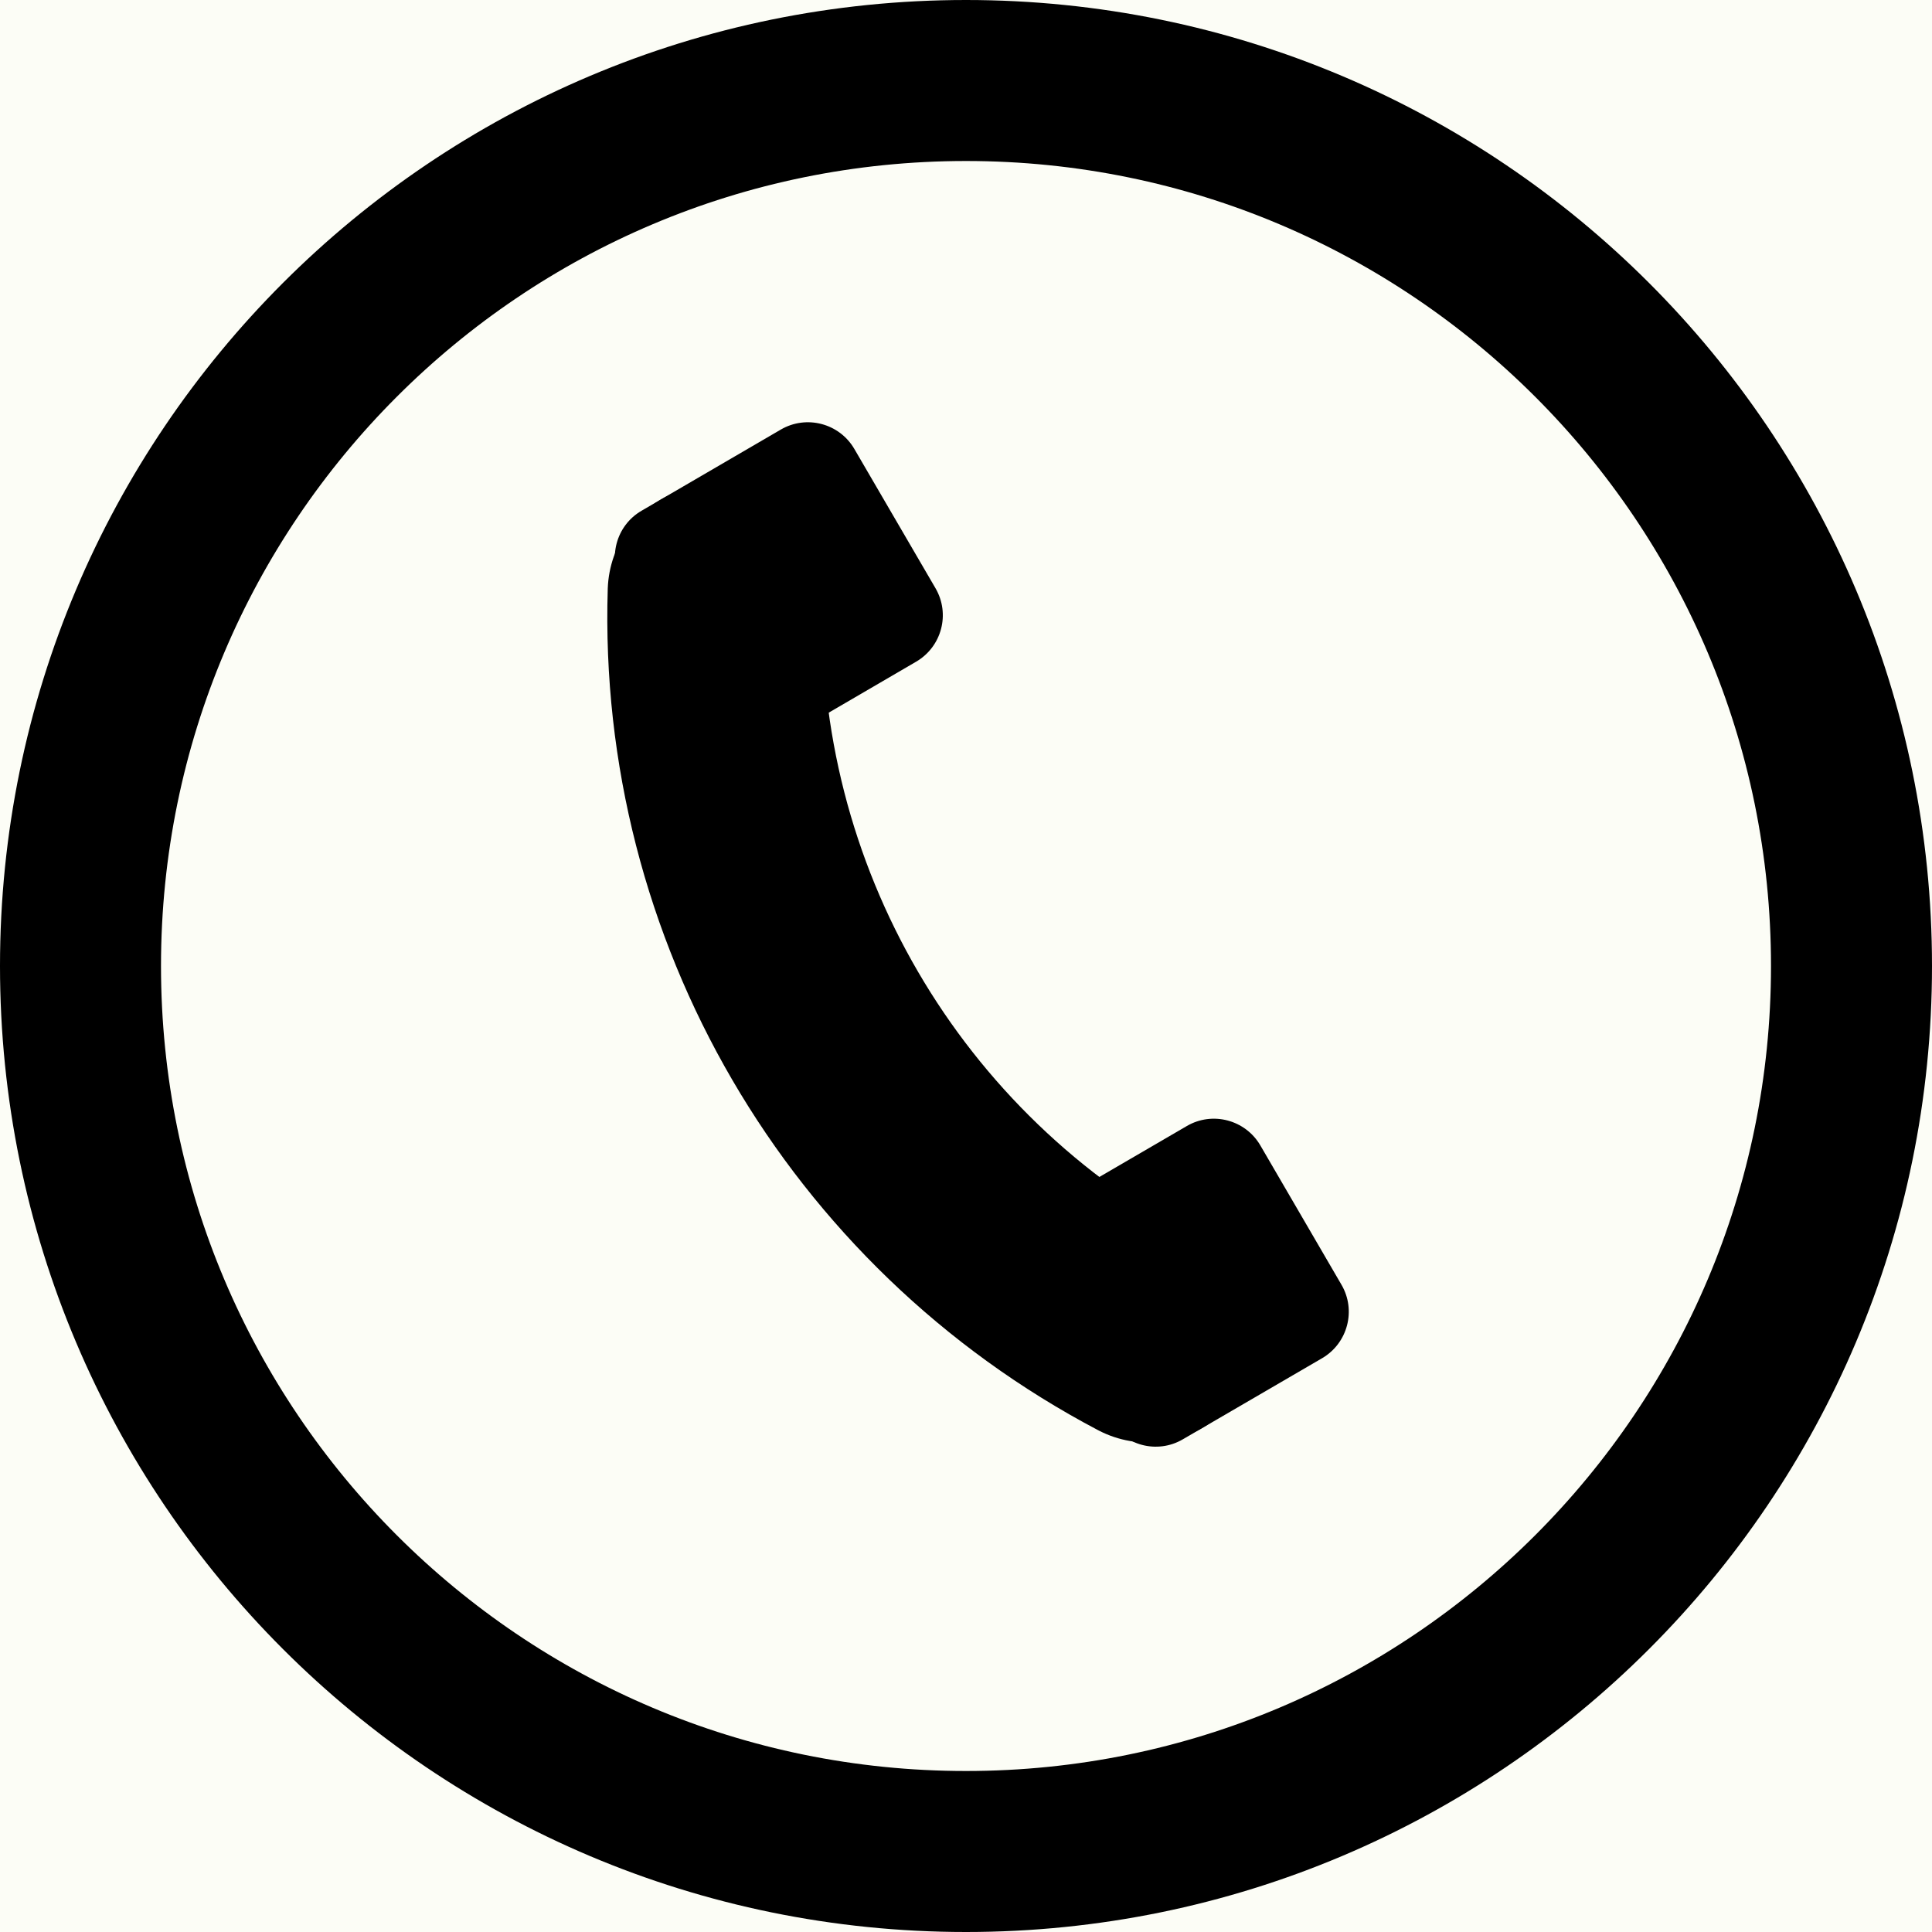
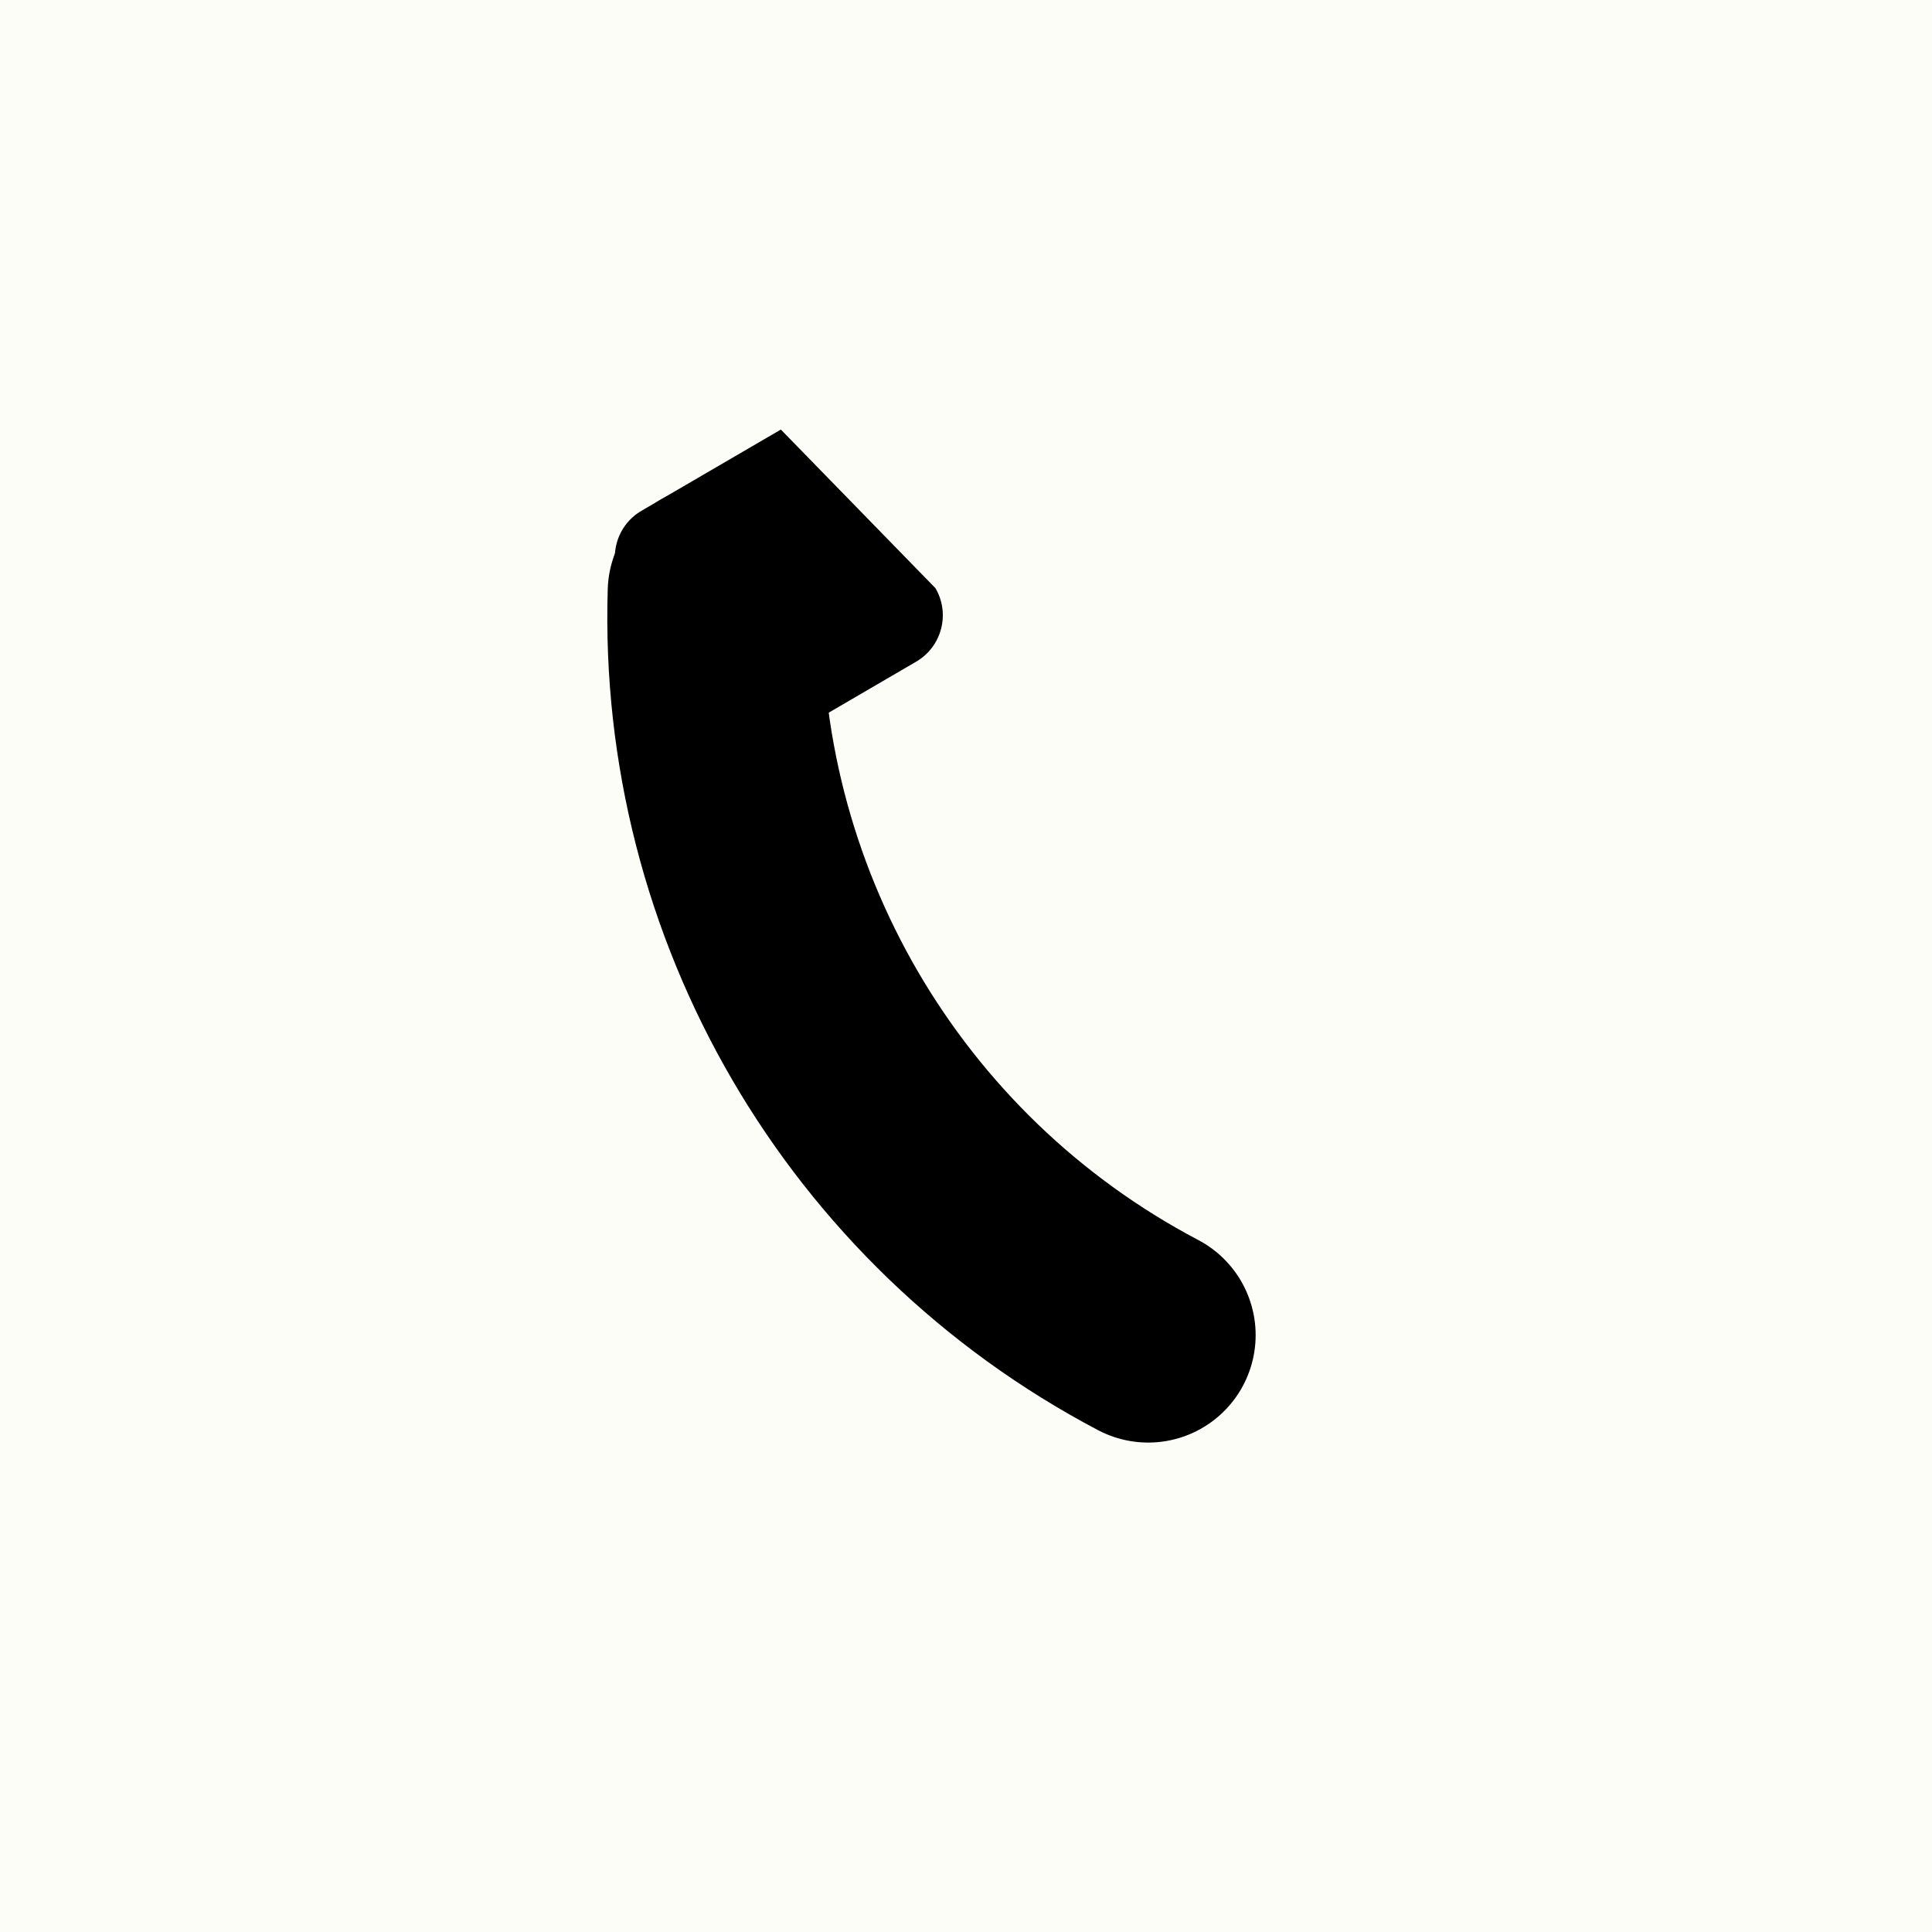
<svg xmlns="http://www.w3.org/2000/svg" width="24" height="24" viewBox="0 0 24 24" fill="none">
  <rect width="24" height="24" fill="#F5F5F5" />
  <g id="Landing page" clip-path="url(#clip0_0_1)">
    <rect width="1920" height="7639" transform="translate(-1451 -28)" fill="#FCFDF6" />
    <g id="Header">
      <mask id="path-1-inside-1_0_1" fill="white">
        <path d="M-1451 -28H469V52H-1451V-28Z" />
      </mask>
-       <path d="M469 51H-1451V53H469V51Z" fill="#C3C8BC" mask="url(#path-1-inside-1_0_1)" />
    </g>
    <g id="Header right">
      <g id="Language">
        <g id="Call" clip-path="url(#clip1_0_1)">
-           <path id="Rectangle 267" d="M7.729 7.258C7.543 6.939 7.651 6.53 7.969 6.345L9.7 5.336C10.018 5.151 10.427 5.258 10.613 5.577L11.621 7.307C11.807 7.626 11.699 8.034 11.38 8.22L9.65 9.229C9.332 9.414 8.923 9.307 8.737 8.988L7.729 7.258Z" fill="currentColor" />
-           <path id="Rectangle 268" d="M12.772 15.909C12.586 15.591 12.694 15.182 13.012 14.996L14.743 13.988C15.061 13.802 15.47 13.91 15.656 14.228L16.664 15.959C16.85 16.277 16.742 16.686 16.424 16.872L14.693 17.88C14.375 18.066 13.966 17.958 13.78 17.64L12.772 15.909Z" fill="currentColor" />
+           <path id="Rectangle 267" d="M7.729 7.258C7.543 6.939 7.651 6.53 7.969 6.345L9.7 5.336L11.621 7.307C11.807 7.626 11.699 8.034 11.38 8.22L9.65 9.229C9.332 9.414 8.923 9.307 8.737 8.988L7.729 7.258Z" fill="currentColor" />
          <path id="Vector 202" d="M8.884 7.357V7.357C8.765 11.209 10.853 14.791 14.263 16.585V16.585" stroke="currentColor" stroke-width="2.67" stroke-linecap="round" />
-           <path id="Ellipse 193" d="M23 12C23 18.075 18.075 23 12 23C5.925 23 1 18.075 1 12C1 5.925 5.925 1 12 1C18.075 1 23 5.925 23 12Z" stroke="currentColor" stroke-width="2" />
        </g>
      </g>
    </g>
  </g>
  <defs>
    <clipPath id="clip0_0_1">
      <rect width="1920" height="7639" fill="white" transform="translate(-1451 -28)" />
    </clipPath>
    <clipPath id="clip1_0_1">
      <rect width="24" height="24" fill="white" />
    </clipPath>
  </defs>
</svg>